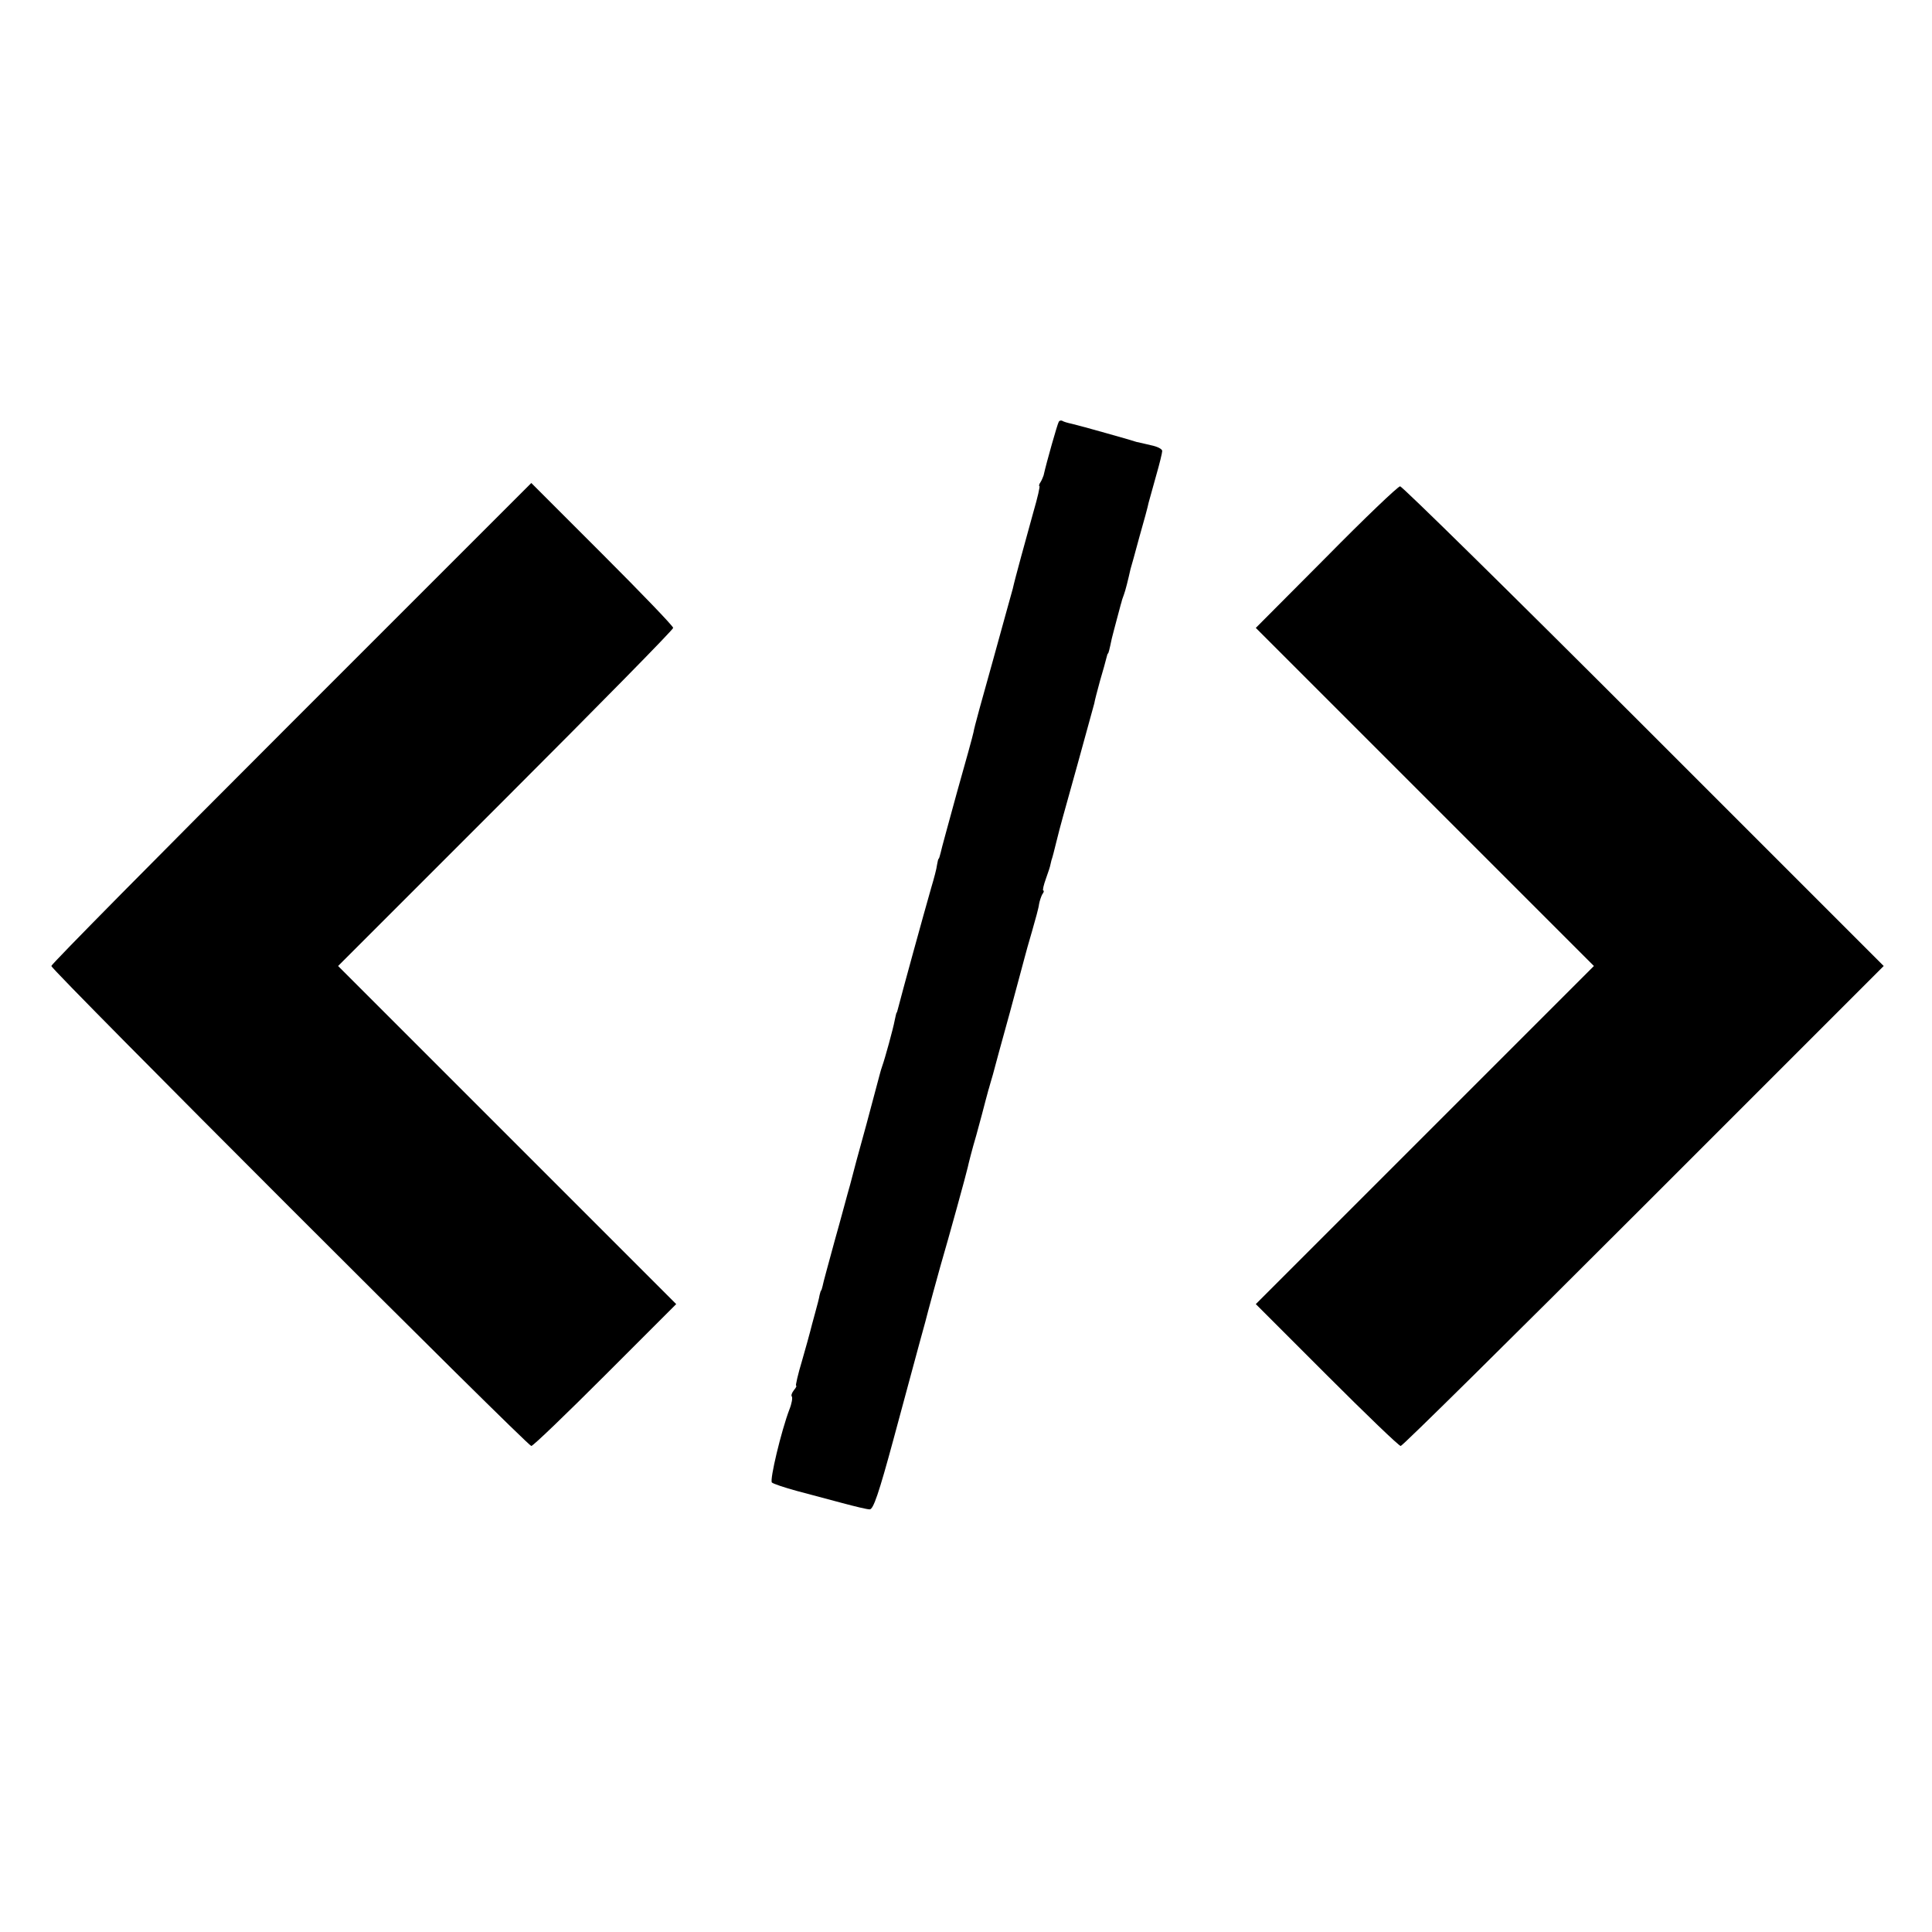
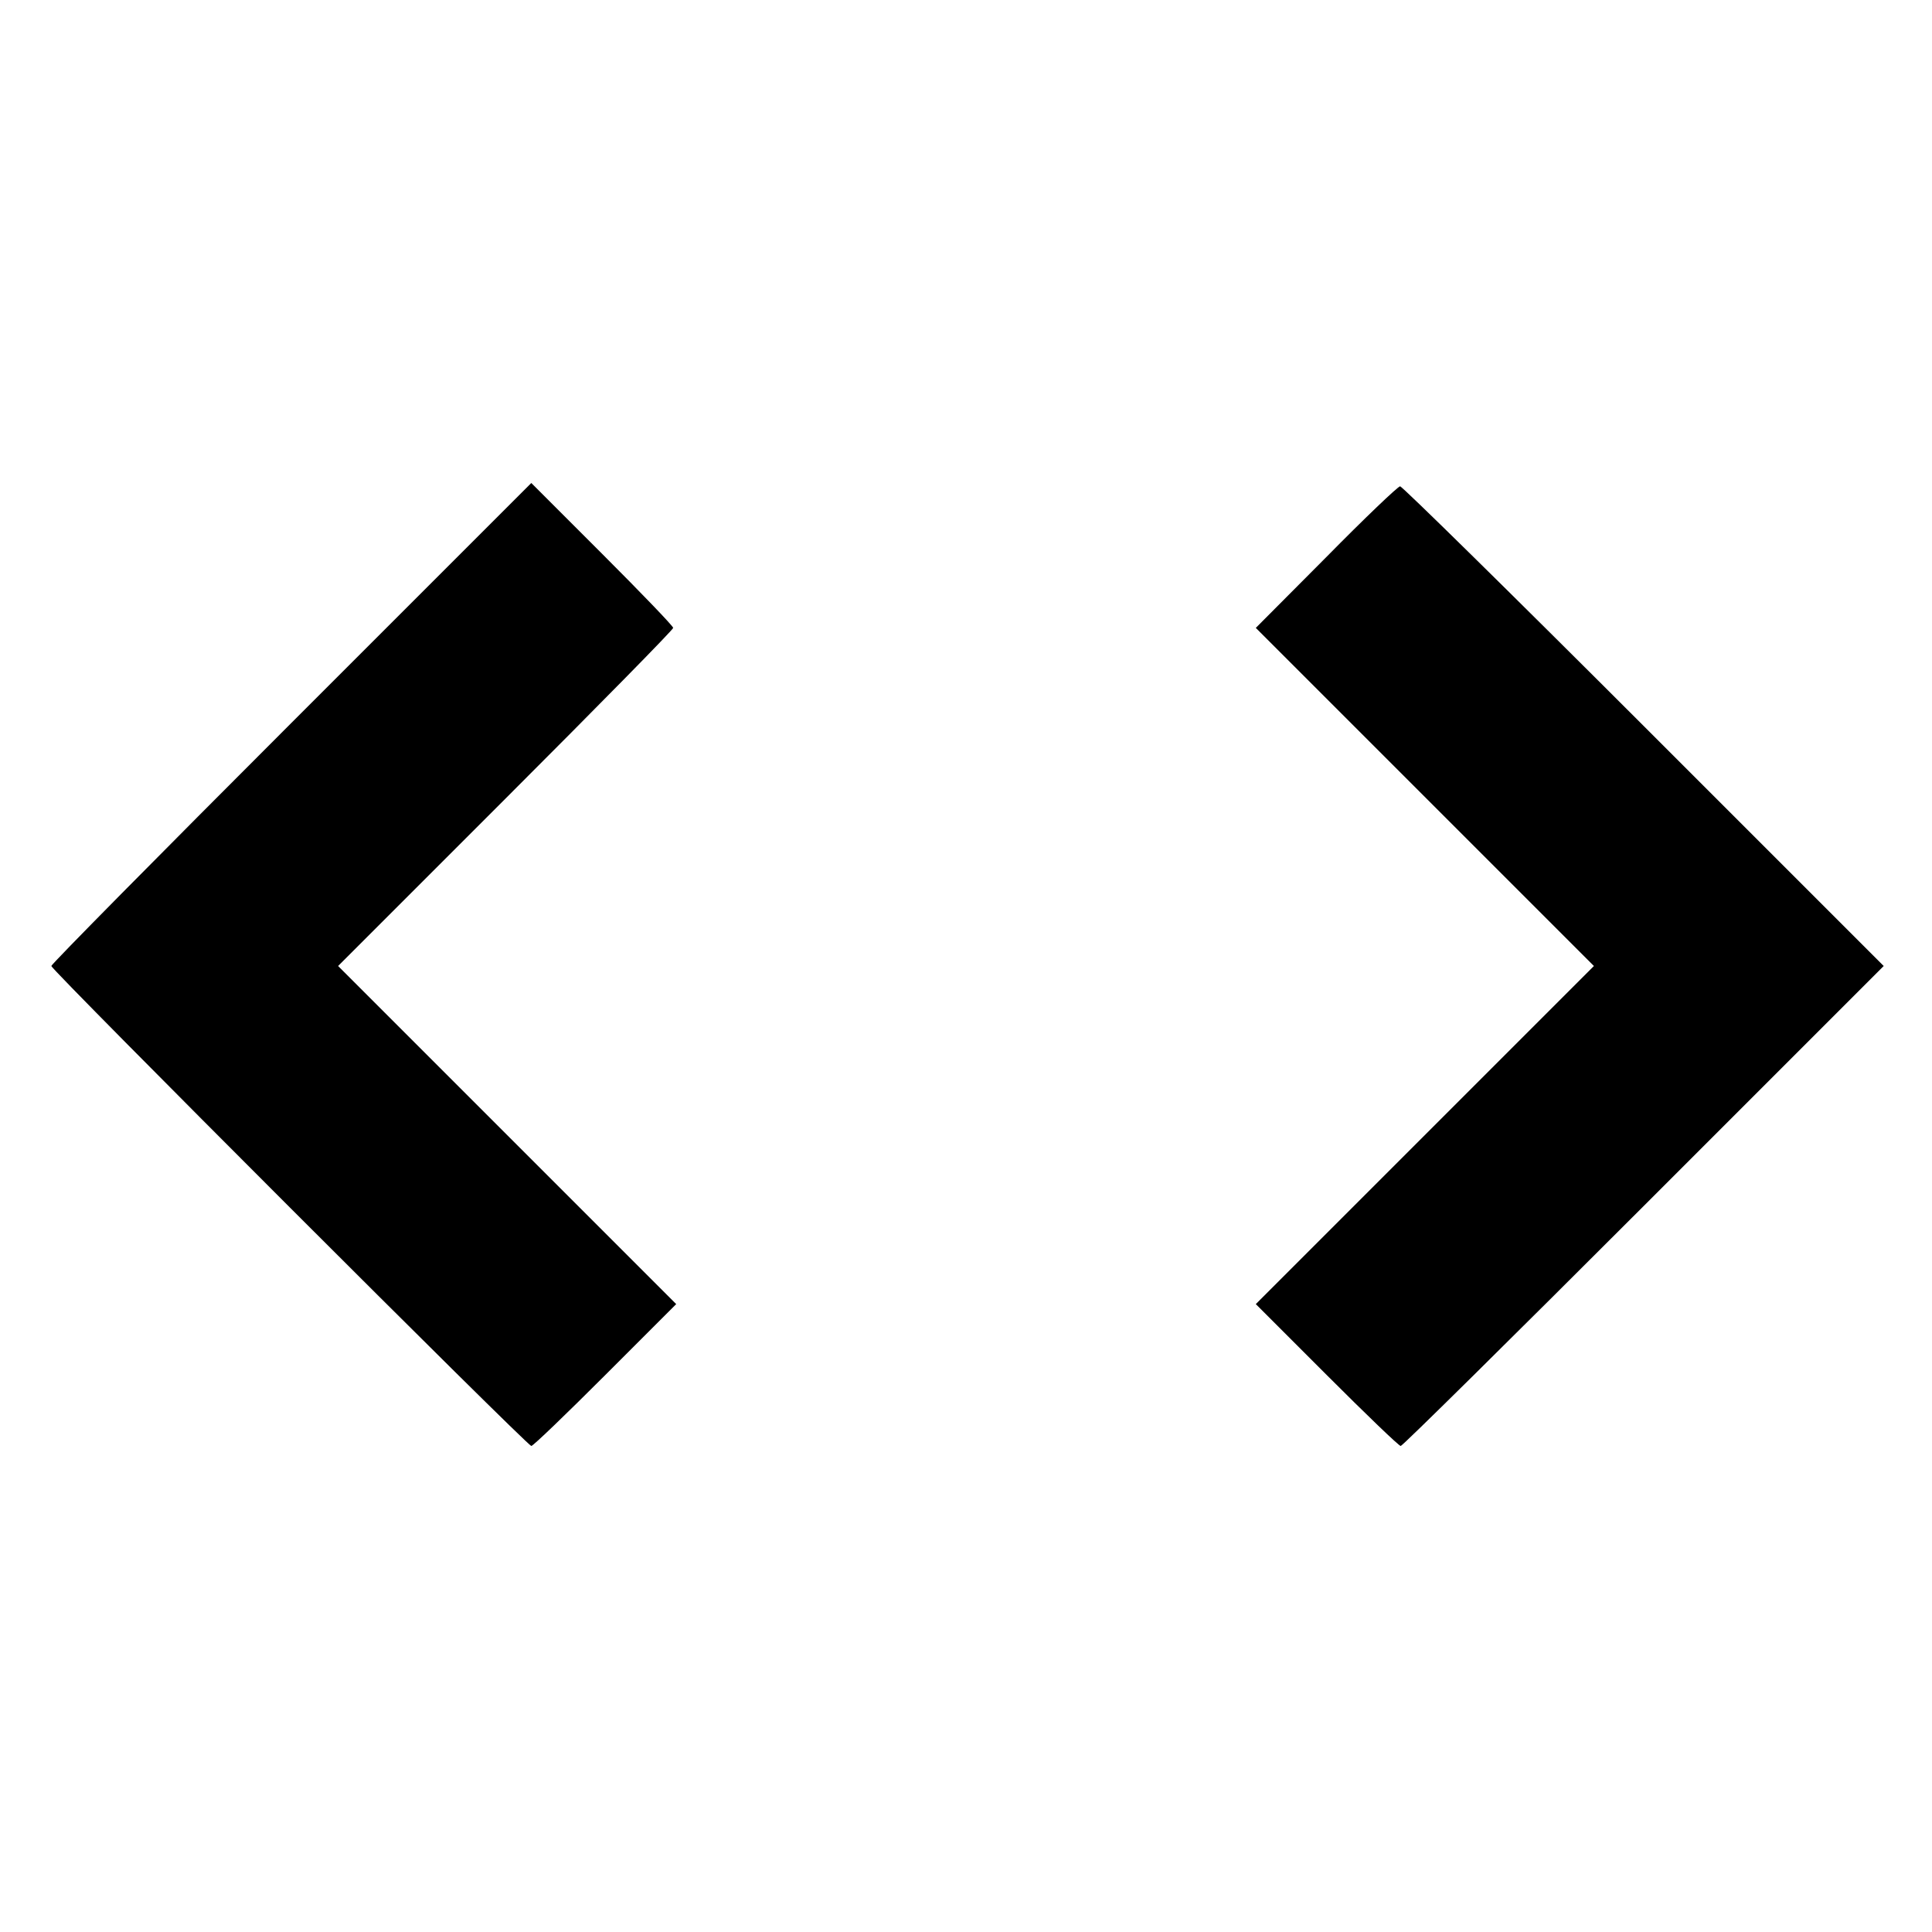
<svg xmlns="http://www.w3.org/2000/svg" version="1.0" width="640pt" height="640pt" viewBox="0 0 640 640" preserveAspectRatio="xMidYMid meet">
  <g transform="translate(0,640) scale(0.1,-0.1)" fill="#000000" stroke="none">
-     <path d="M3507 5002 c-4 -6 -40 -132 -50 -177 -2 -5 -6 -16 -10 -22 -5 -7 -6 -13 -4 -13 3 0 -6 -39 -20 -87 -24 -87 -62 -224 -68 -253 -2 -8 -32 -114 -65 -235 -34 -121 -64 -229 -65 -240 -2 -11 -27 -101 -55 -200 -27 -99 -52 -189 -54 -200 -3 -11 -5 -20 -7 -20 -1 0 -3 -9 -5 -20 -1 -11 -10 -45 -19 -75 -25 -87 -97 -349 -110 -400 -2 -8 -4 -15 -5 -15 -1 0 -3 -11 -6 -24 -5 -28 -33 -129 -41 -151 -3 -8 -7 -22 -9 -30 -2 -8 -22 -82 -44 -165 -23 -82 -47 -172 -54 -200 -8 -27 -30 -111 -51 -185 -20 -74 -39 -142 -40 -150 -2 -8 -4 -15 -5 -15 -1 0 -3 -7 -5 -15 -1 -8 -8 -35 -15 -60 -7 -25 -14 -52 -16 -60 -2 -8 -14 -52 -27 -97 -14 -46 -22 -83 -20 -83 3 0 0 -7 -7 -15 -7 -9 -10 -18 -7 -21 3 -4 0 -23 -8 -43 -27 -71 -66 -234 -58 -242 4 -4 42 -17 83 -28 41 -11 109 -29 150 -40 41 -11 82 -21 91 -21 12 0 30 52 79 233 34 127 74 273 87 322 14 50 26 95 27 100 5 19 27 100 41 150 29 99 87 310 91 329 2 10 14 58 28 105 13 47 27 100 31 116 5 17 9 35 11 40 2 6 7 26 13 45 5 19 30 112 56 205 25 94 48 177 50 186 2 9 13 47 24 85 11 38 22 78 23 89 2 11 7 26 11 33 5 6 6 12 3 12 -3 0 1 18 9 40 8 22 14 41 14 43 0 1 2 9 4 17 3 8 10 35 16 60 17 68 16 62 71 260 28 102 53 192 55 200 1 8 10 42 19 75 10 33 19 67 21 75 2 8 4 15 5 15 2 0 5 12 13 50 3 11 10 40 17 65 7 25 13 50 15 55 1 6 5 17 8 25 5 13 14 49 22 85 2 6 15 53 29 105 15 52 29 104 31 115 3 11 14 51 25 90 11 38 20 75 20 81 0 7 -17 15 -37 19 -21 5 -42 10 -48 11 -5 2 -50 15 -100 29 -49 14 -101 28 -114 31 -14 3 -28 7 -32 10 -4 2 -10 1 -12 -4z" />
    <path d="M965 4005 c-437 -437 -795 -799 -795 -805 0 -13 1577 -1590 1590 -1590 6 0 116 106 245 235 l235 235 -560 560 -560 560 555 555 c305 305 555 559 555 565 0 6 -106 116 -235 245 l-235 235 -795 -795z" />
    <path d="M4393 4554 l-233 -234 560 -560 560 -560 -560 -560 -560 -560 235 -235 c129 -129 239 -235 245 -235 6 0 368 358 805 795 l795 795 -795 795 c-437 437 -801 795 -807 794 -7 0 -118 -106 -245 -235z" />
  </g>
</svg>